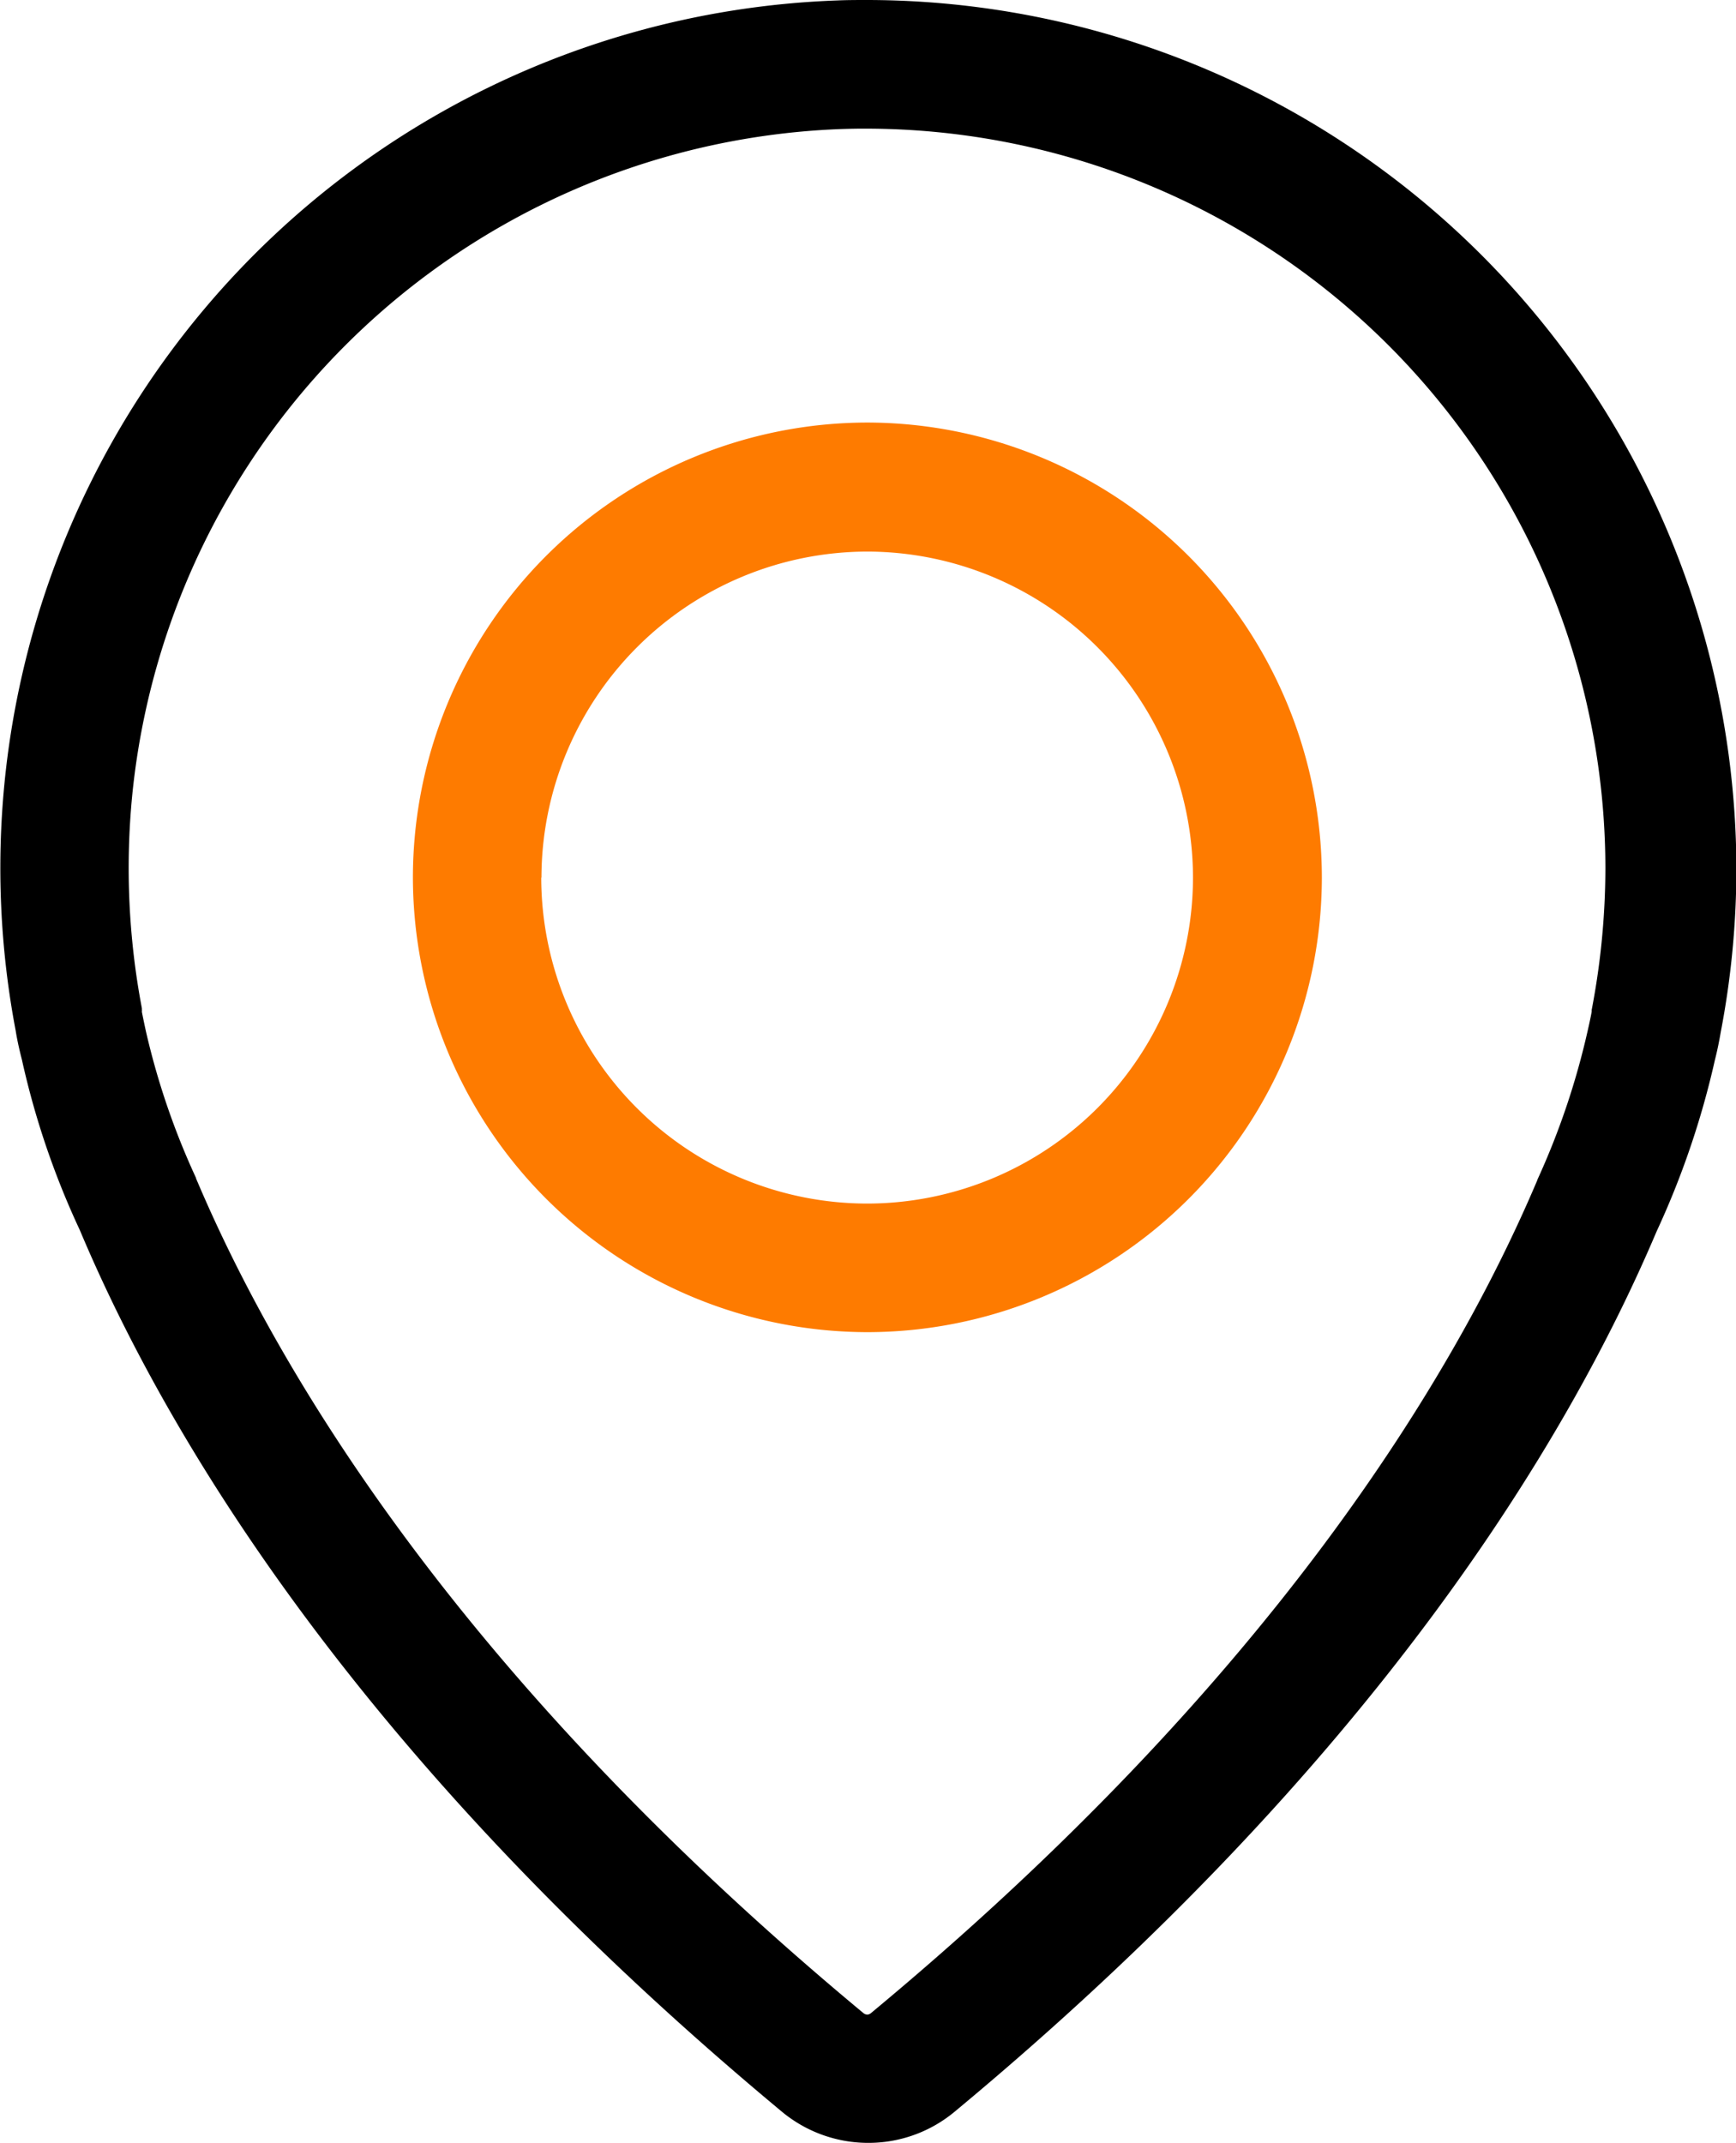
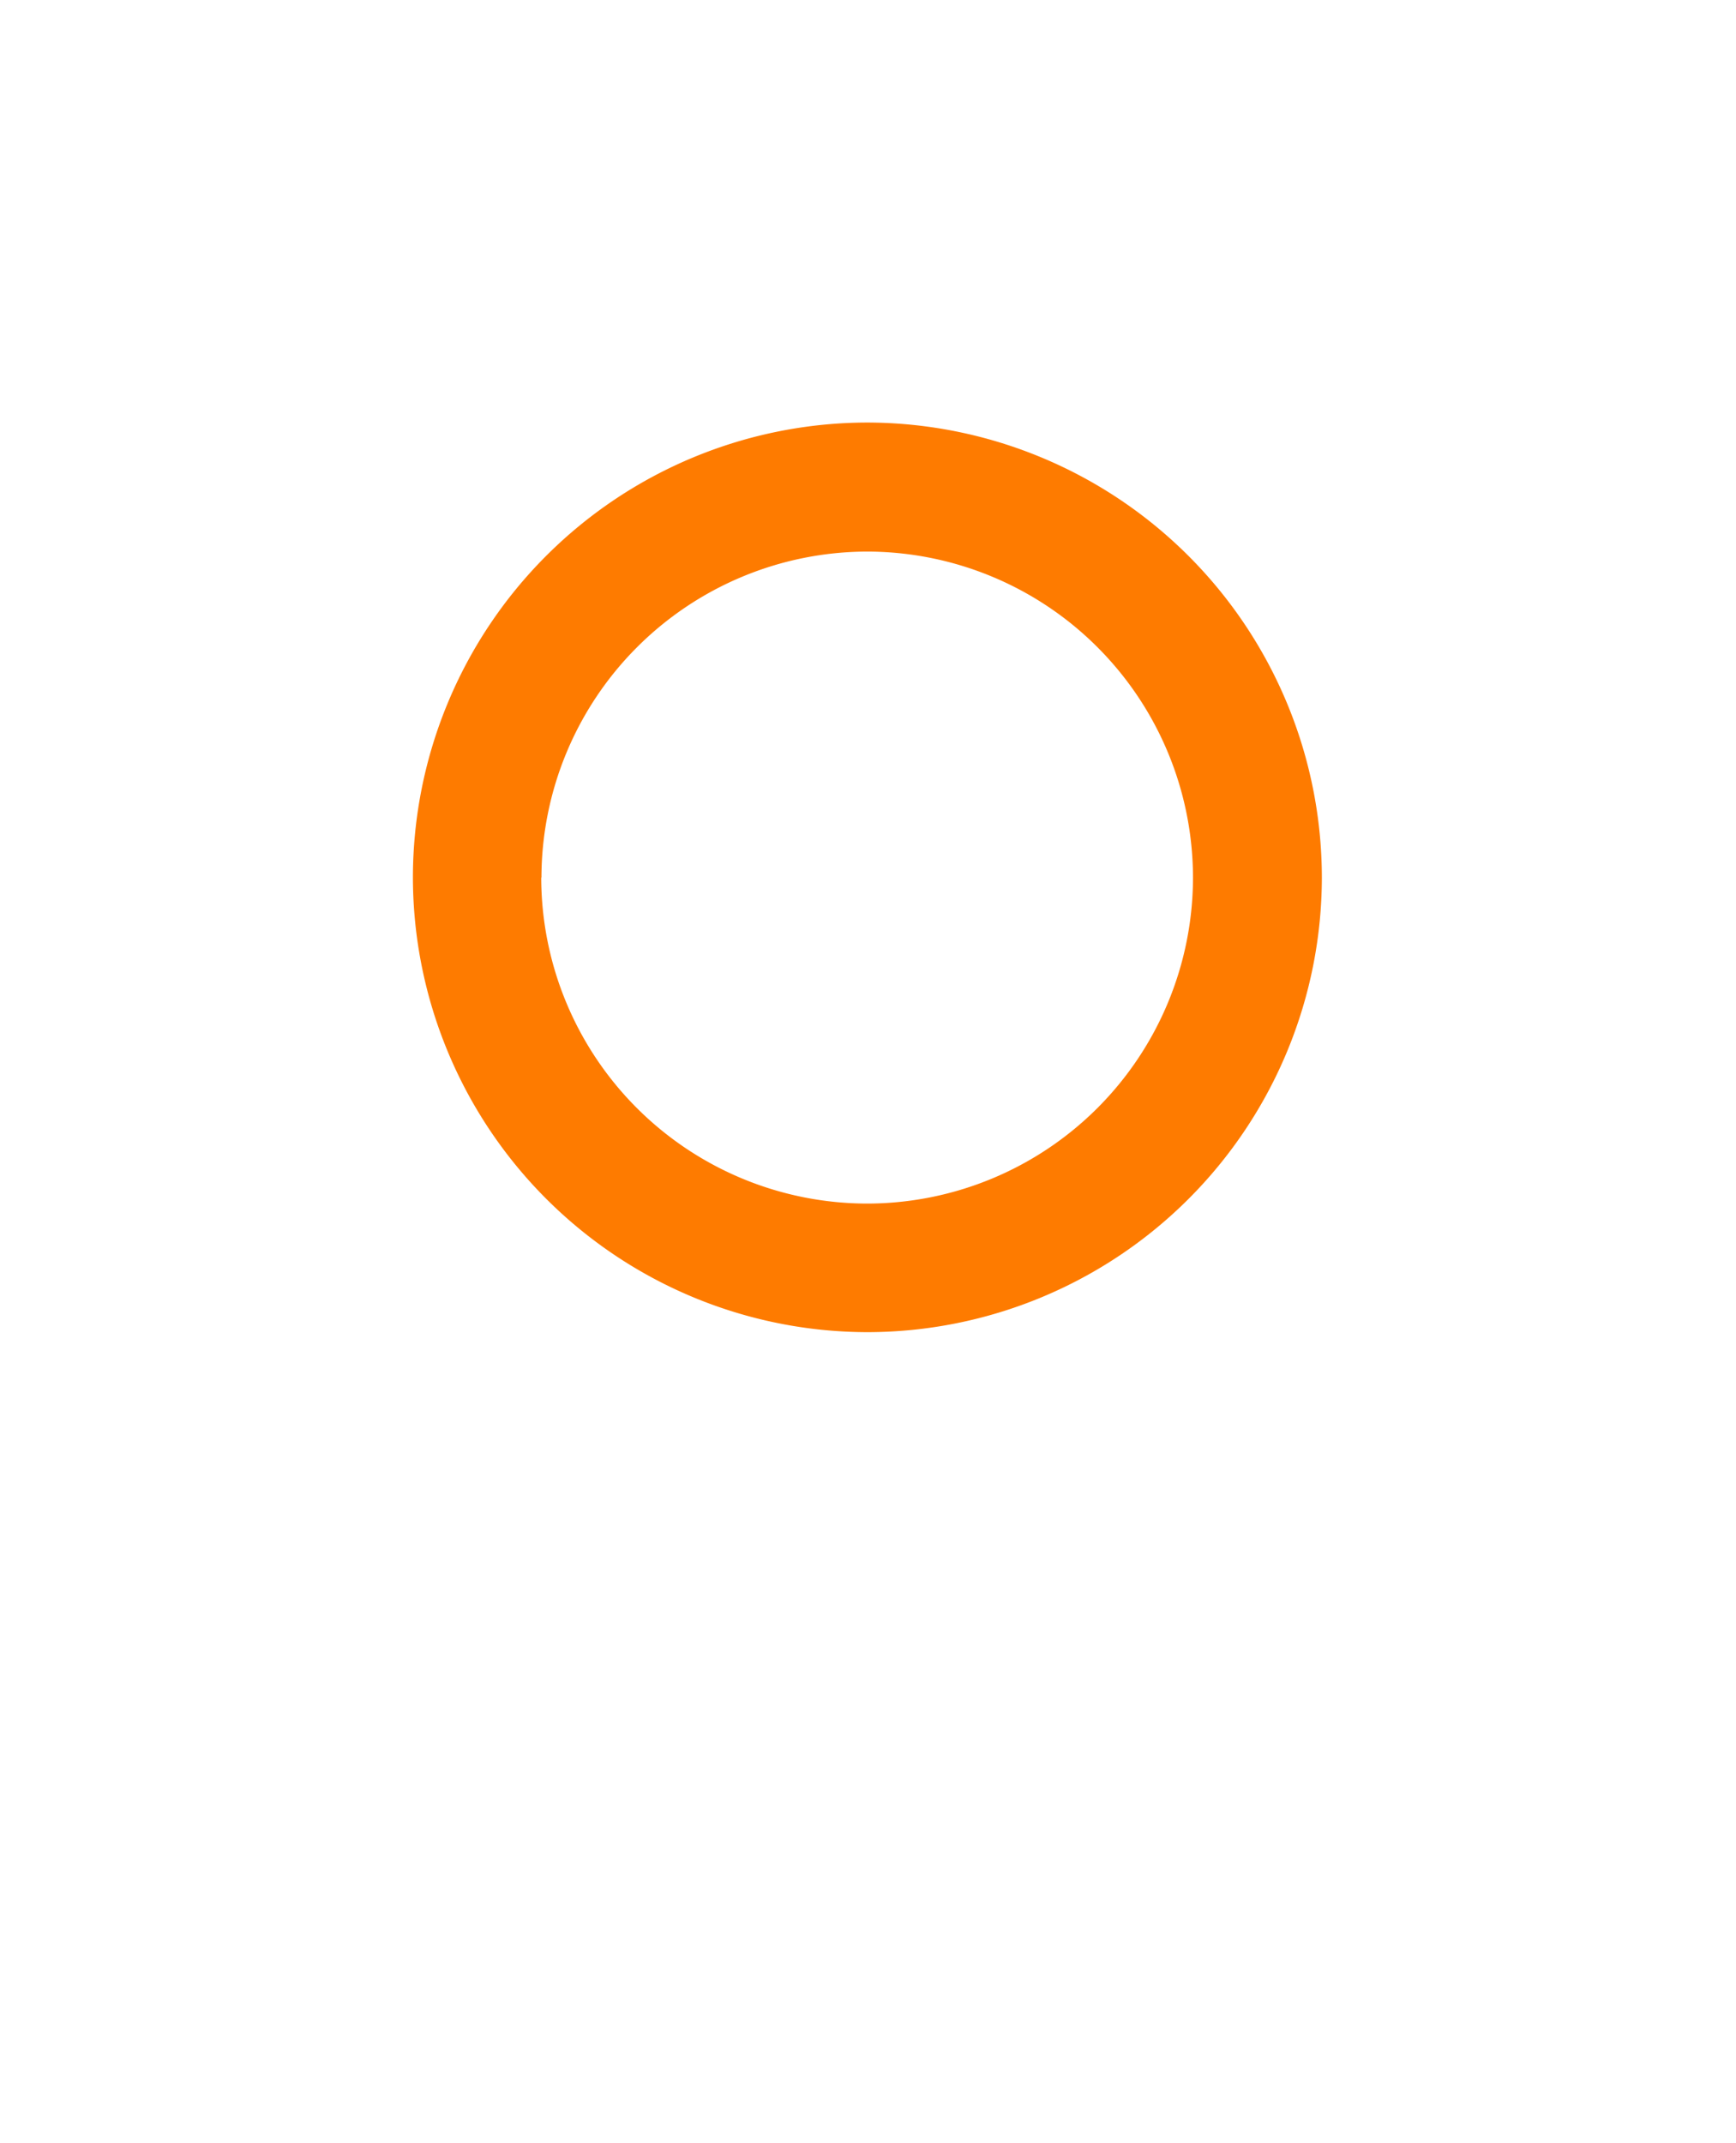
<svg xmlns="http://www.w3.org/2000/svg" width="31.116" height="38.4" viewBox="0 0 31.116 38.4">
  <g id="svgviewer-output_13_" data-name="svgviewer-output(13)" transform="translate(-46.647 0.199)">
    <path id="Path_68" data-name="Path 68" d="M-10203.152-491.855a8.155,8.155,0,0,1,8.146-8.145,8.16,8.16,0,0,1,8.146,8.153,8.155,8.155,0,0,1-8.146,8.145A8.158,8.158,0,0,1-10203.152-491.855Zm2.3.008a5.848,5.848,0,0,0,5.841,5.841,5.846,5.846,0,0,0,5.841-5.841,5.848,5.848,0,0,0-5.841-5.841A5.85,5.85,0,0,0-10200.848-491.848Z" transform="translate(10257.2 507.372)" fill="#fe7b00" />
-     <path id="Path_69" data-name="Path 69" d="M-10189.122-462.15c-7.544-6.266-11.019-12.053-12.6-15.81a14.723,14.723,0,0,1-1.037-3.05c-.08-.31-.107-.492-.113-.527a15.6,15.6,0,0,1-.2-4.427,15.56,15.56,0,0,1,14.924-14.027c.182-.008.368-.008.551-.008a15.6,15.6,0,0,1,15.568,15.546,15.555,15.555,0,0,1-.281,2.95c-.028.164-.06.323-.105.5a15.242,15.242,0,0,1-1.045,3.07c-1.59,3.751-5.062,9.531-12.588,15.776a2.413,2.413,0,0,1-1.534.553A2.424,2.424,0,0,1-10189.122-462.15Zm1.05-35.537a13.265,13.265,0,0,0-12.711,11.946,13.463,13.463,0,0,0,.174,3.808l0,.021a.134.134,0,0,1,0,.036l0,.008c.01.051.033.166.071.341a13.351,13.351,0,0,0,.9,2.635l0,.008c1.492,3.529,4.778,8.991,11.961,14.954a.122.122,0,0,0,.069.028.113.113,0,0,0,.068-.028c7.168-5.946,10.45-11.4,11.943-14.924l0-.005a13.564,13.564,0,0,0,.9-2.661c.046-.2.069-.32.074-.353v-.008l0-.021a13.554,13.554,0,0,0,.246-2.543,13.264,13.264,0,0,0-13.249-13.249C-10187.758-497.695-10187.916-497.692-10188.072-497.687Z" transform="translate(10249.799 499.8)" />
  </g>
</svg>